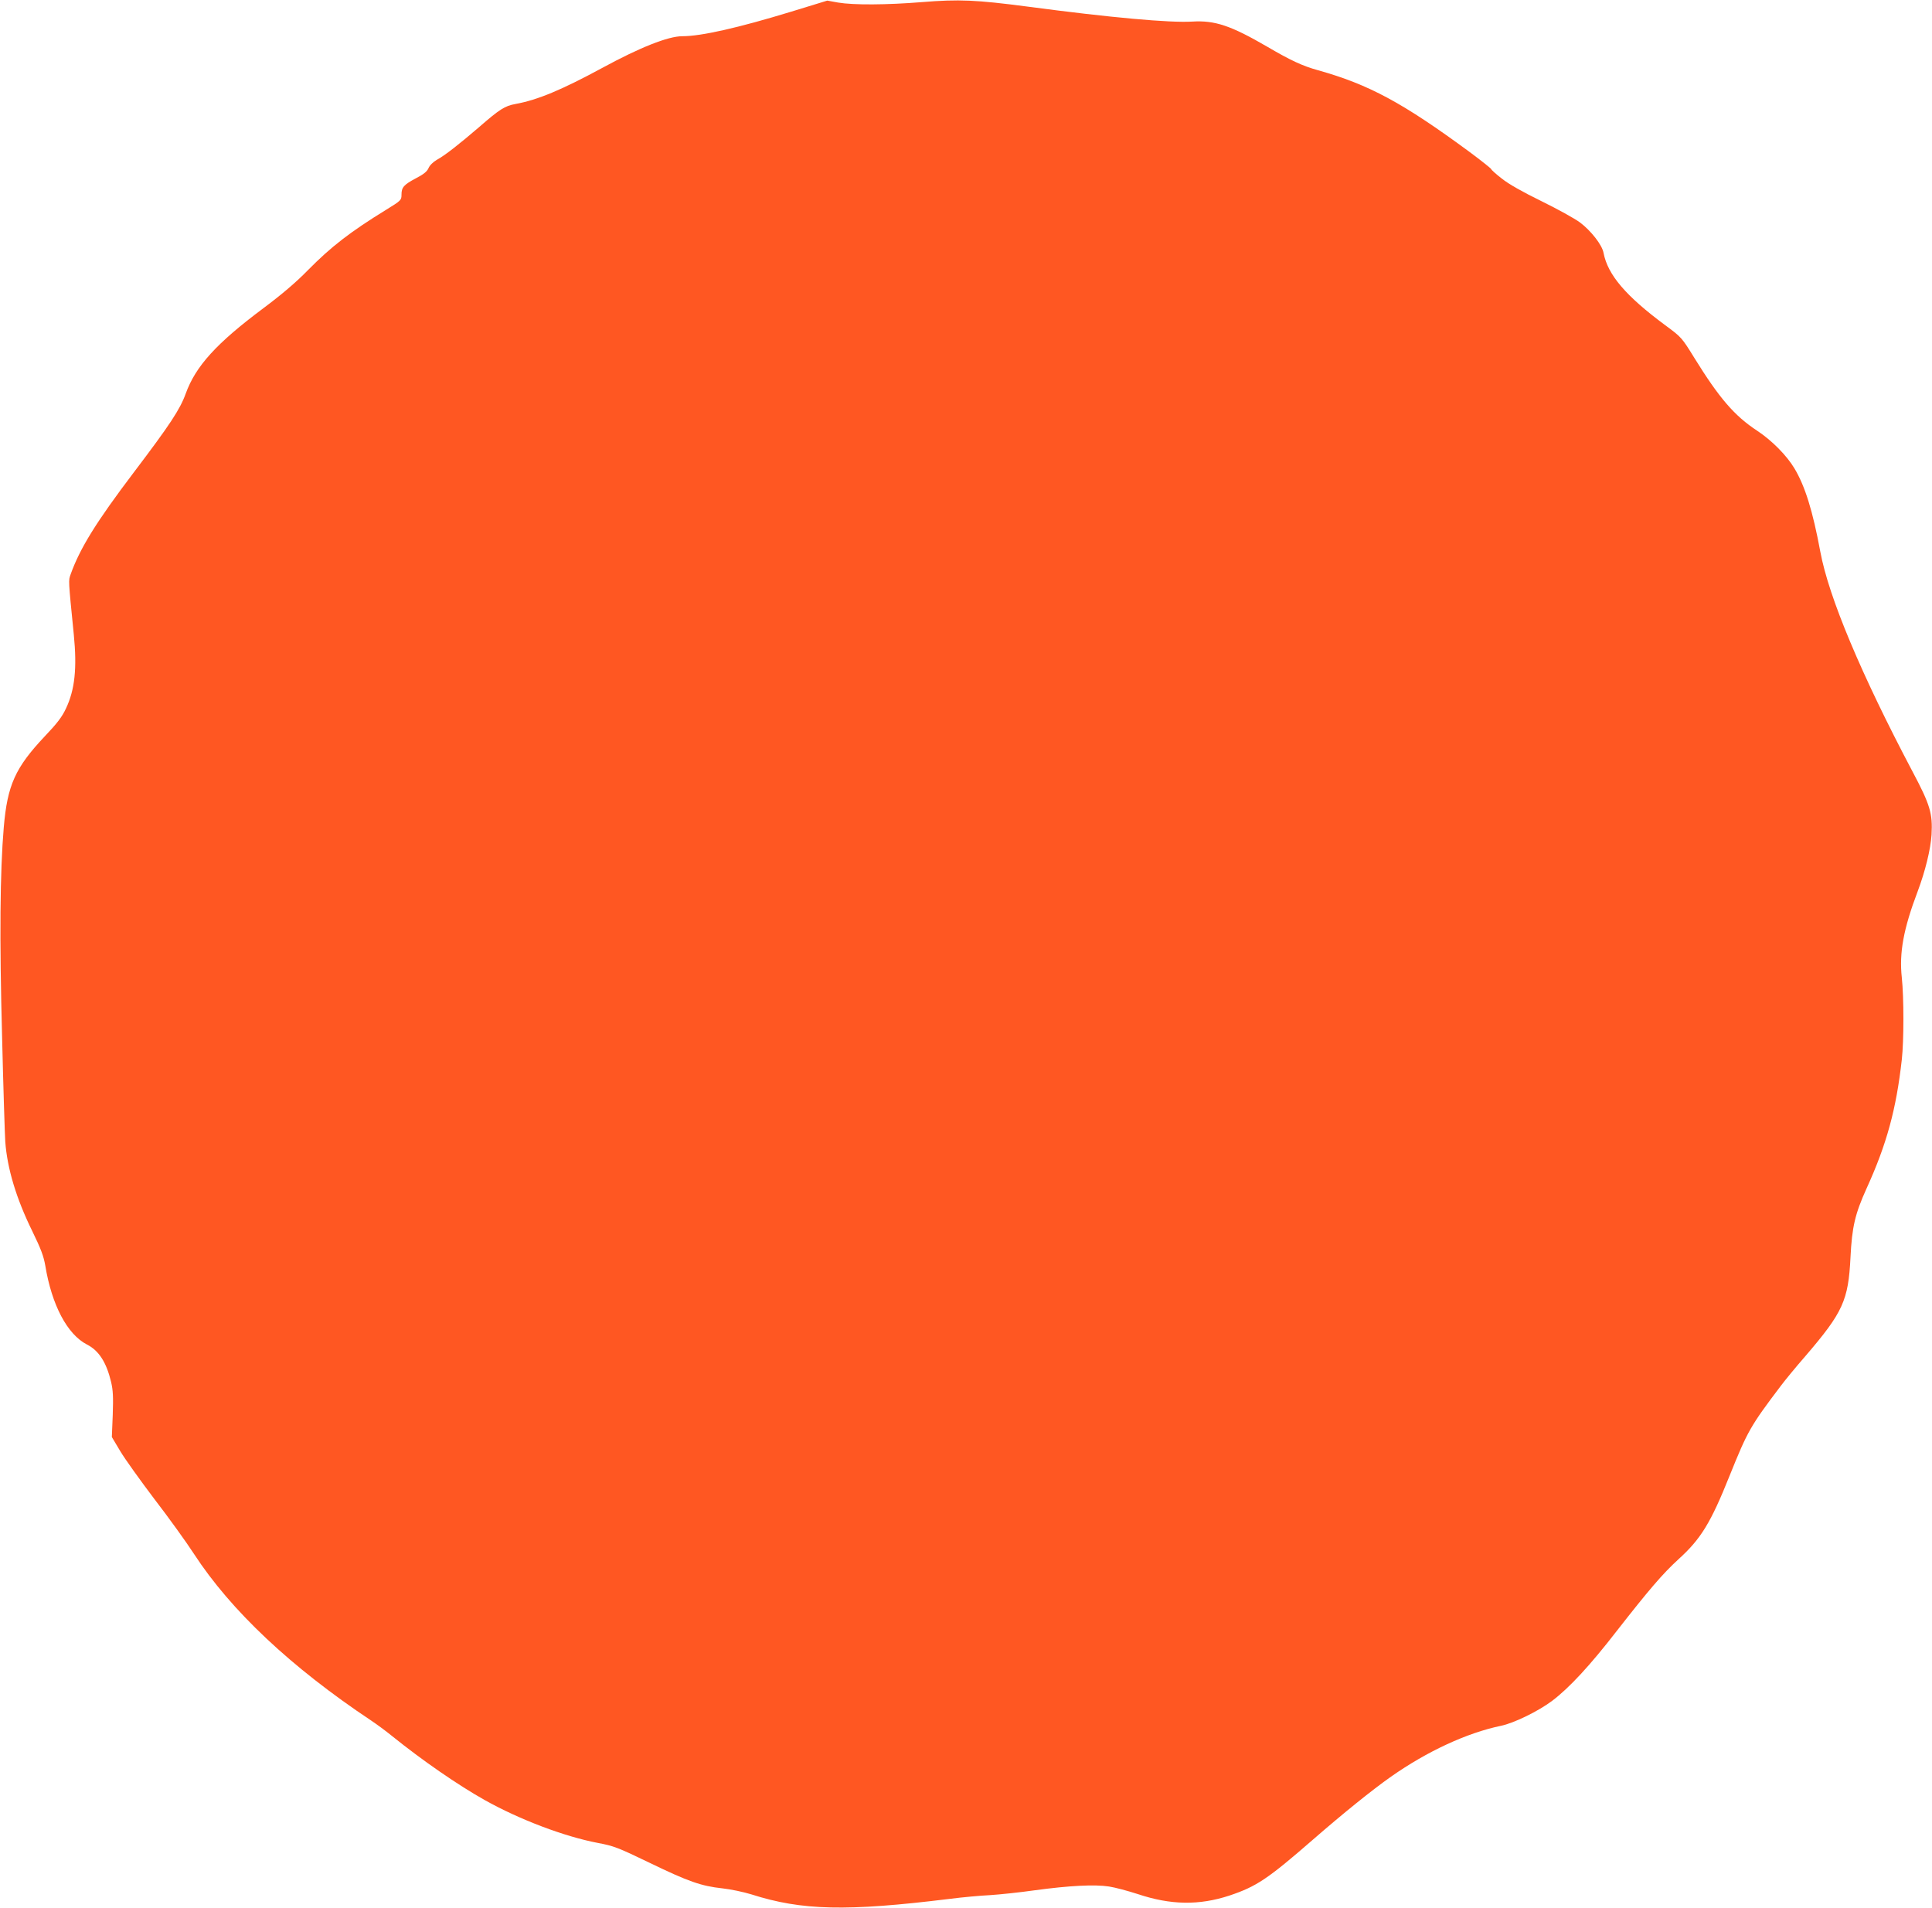
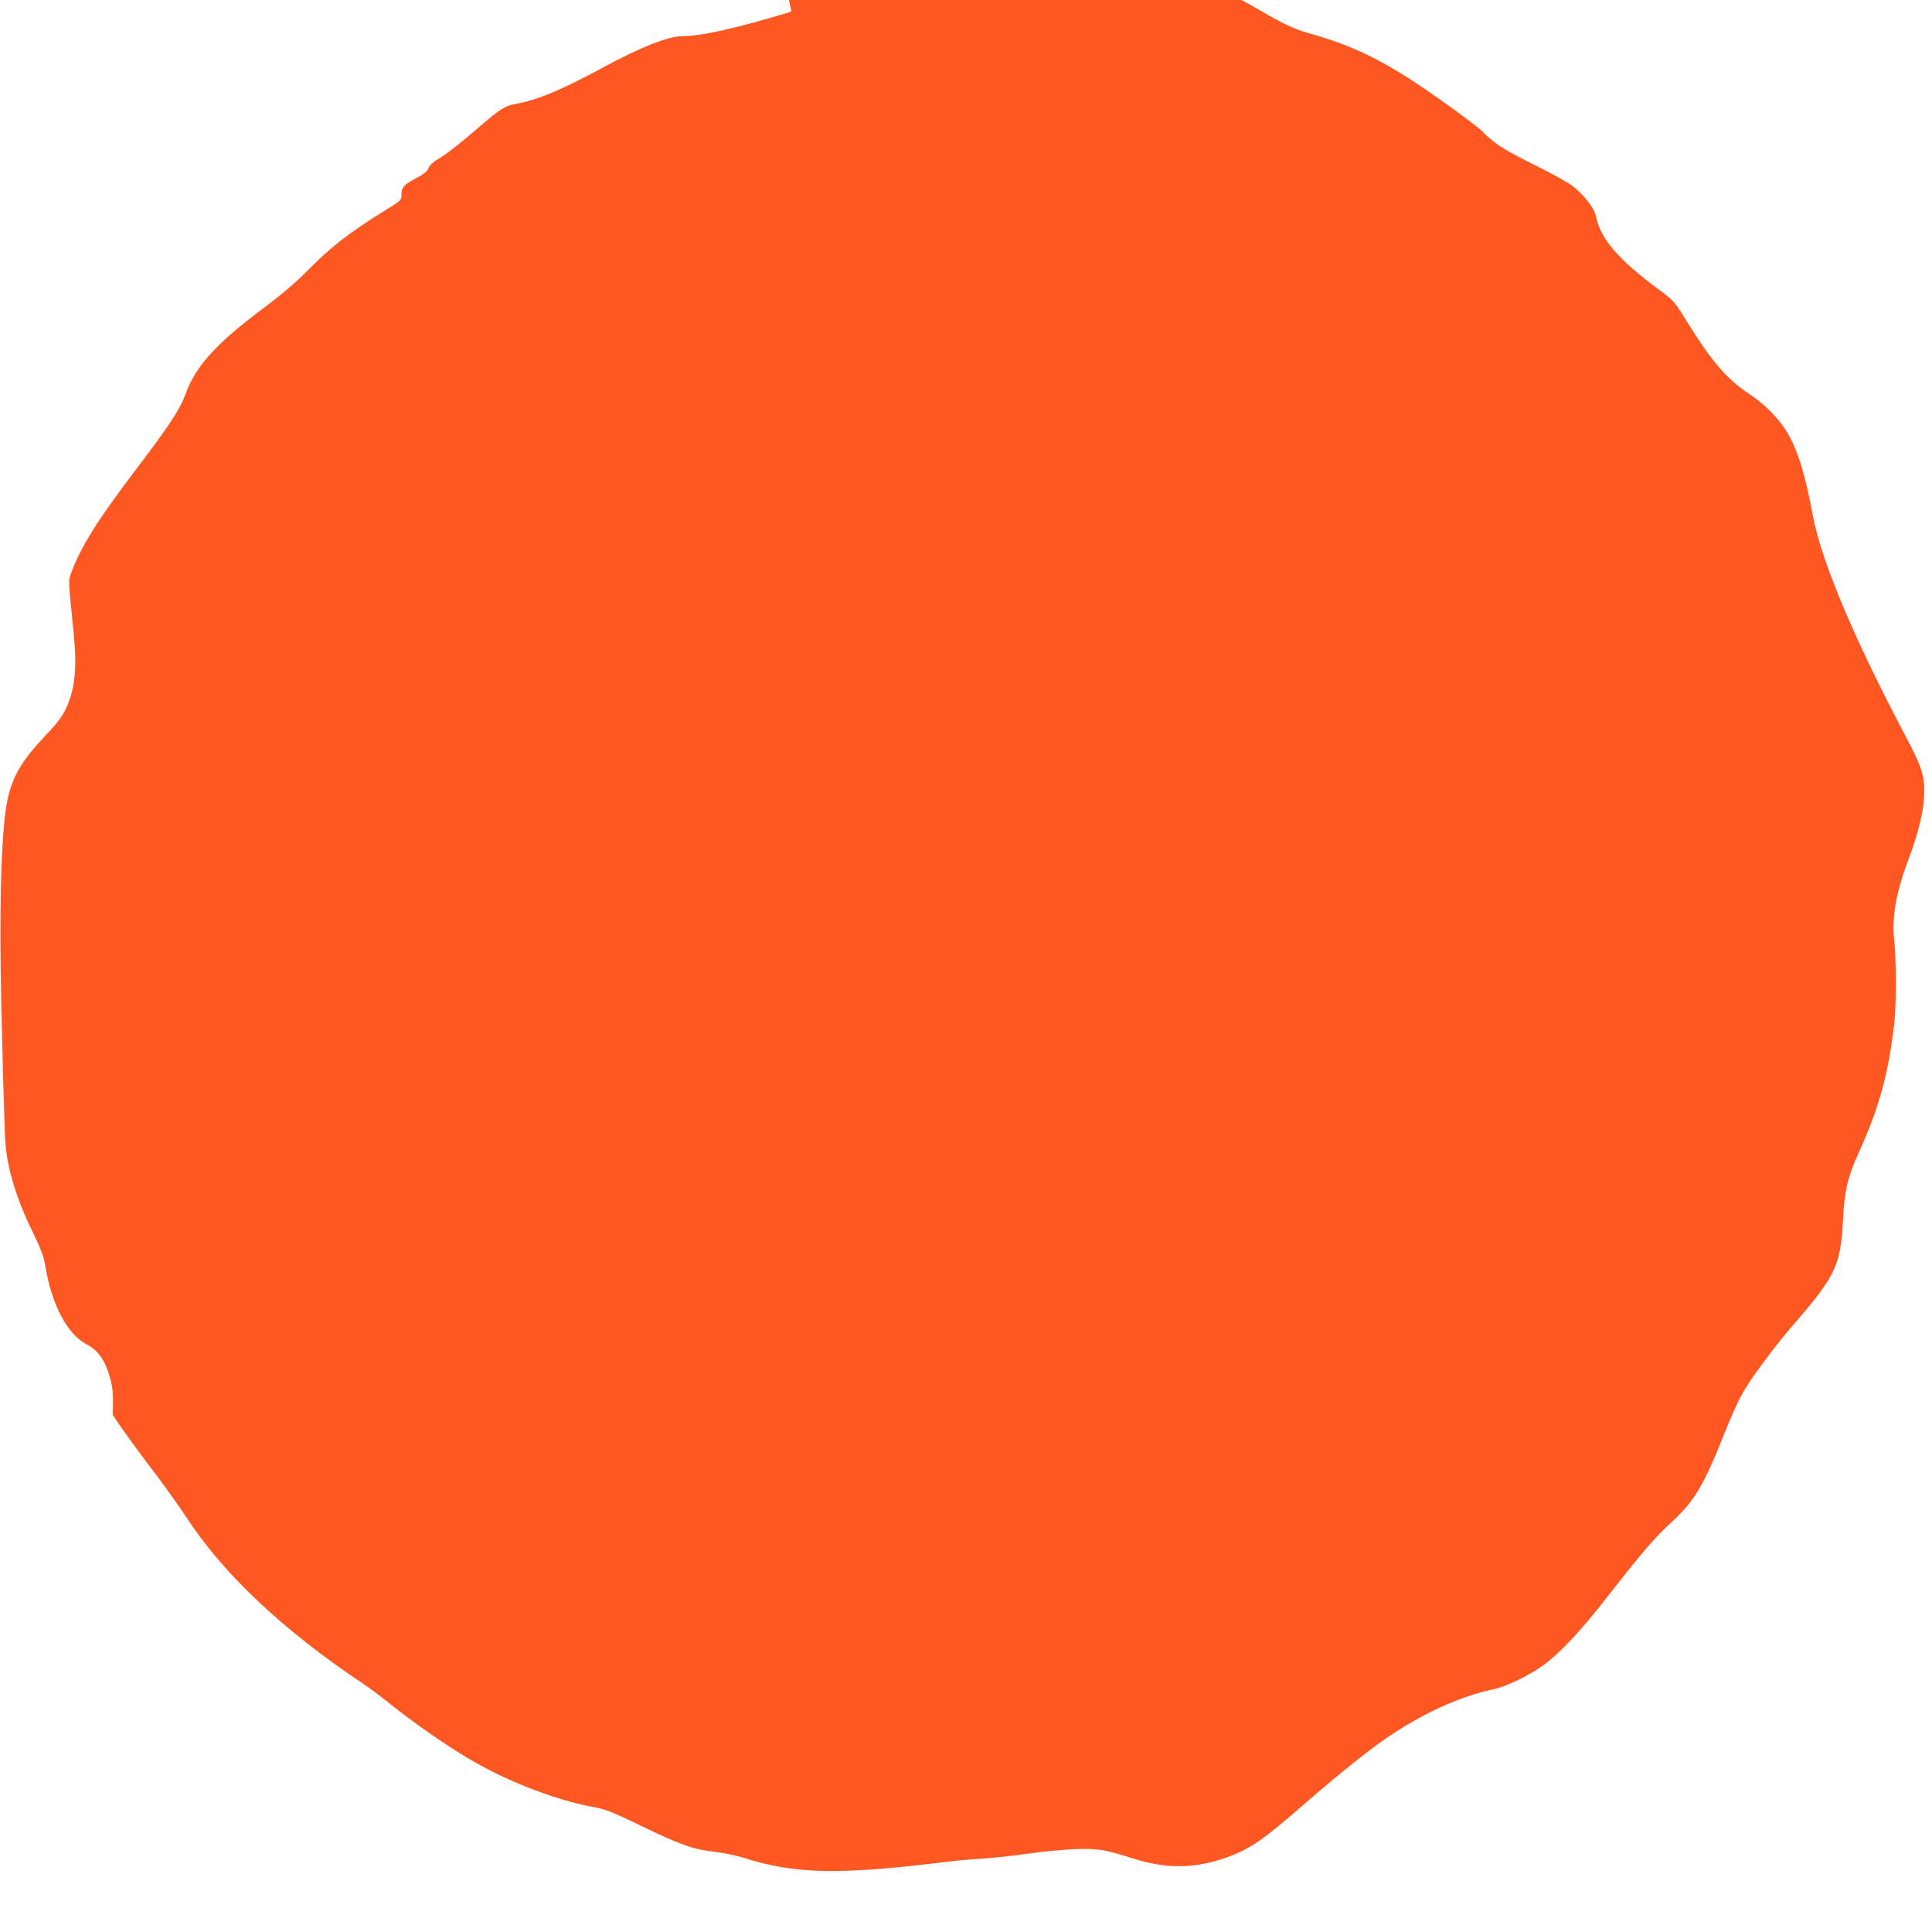
<svg xmlns="http://www.w3.org/2000/svg" version="1.0" width="1280pt" height="1264pt" viewBox="0 0 1280 1264" preserveAspectRatio="xMidYMid meet">
  <g transform="translate(0,1264) scale(0.1,-0.1)" fill="#ff5722" stroke="none">
-     <path d="M5243 12563 c-354 -108 -597 -163 -723 -163 -93 0 -280 -74 -530 -210 -268 -145 -427 -212 -575 -239 -71 -13 -104 -34 -243 -155 -134 -115 -225 -186 -278 -215 -24 -14 -47 -36 -55 -55 -10 -23 -33 -41 -83 -67 -81 -43 -96 -60 -96 -109 0 -36 -3 -39 -102 -100 -239 -147 -365 -245 -518 -400 -78 -80 -172 -160 -295 -252 -312 -233 -449 -384 -515 -567 -37 -103 -105 -206 -343 -520 -250 -330 -357 -503 -419 -676 -15 -42 -16 -30 21 -400 22 -222 7 -365 -52 -489 -26 -56 -59 -99 -140 -184 -196 -208 -248 -323 -272 -603 -25 -295 -29 -734 -11 -1394 8 -335 18 -646 21 -690 13 -176 72 -374 178 -590 58 -119 76 -167 87 -230 43 -262 146 -456 276 -523 79 -40 129 -118 160 -248 13 -55 15 -99 11 -217 l-6 -148 56 -94 c31 -52 133 -194 226 -317 94 -122 212 -286 262 -363 245 -376 642 -750 1175 -1105 36 -24 97 -69 135 -100 205 -165 435 -324 616 -426 232 -130 529 -242 749 -284 106 -20 133 -30 340 -130 260 -126 346 -156 485 -171 56 -6 141 -24 193 -40 334 -107 630 -114 1312 -30 85 11 207 22 270 25 63 4 196 18 295 32 228 31 398 40 493 25 40 -6 125 -29 190 -50 218 -73 406 -76 607 -10 179 60 253 109 554 371 201 175 392 329 517 417 241 169 503 290 729 337 86 18 246 96 338 165 114 86 251 234 429 464 211 270 303 378 408 474 149 135 214 241 340 556 118 293 137 327 336 590 29 39 103 129 165 200 249 290 285 369 299 655 10 201 30 287 106 455 134 294 197 525 234 855 14 126 14 410 0 543 -18 164 11 323 105 571 50 133 86 279 92 376 8 140 -9 198 -127 420 -339 642 -554 1153 -610 1455 -50 270 -101 434 -171 551 -51 86 -150 186 -247 250 -151 99 -252 217 -416 482 -84 136 -86 138 -193 217 -262 194 -381 334 -409 479 -9 53 -84 148 -156 202 -35 26 -149 89 -255 141 -123 60 -217 113 -262 149 -39 30 -71 59 -71 63 0 4 -64 55 -142 113 -444 327 -668 448 -1007 543 -101 28 -179 64 -336 156 -241 140 -346 175 -496 166 -148 -9 -539 26 -1089 99 -343 45 -457 50 -702 30 -234 -19 -455 -20 -555 -3 l-72 13 -238 -73z" />
+     <path d="M5243 12563 c-354 -108 -597 -163 -723 -163 -93 0 -280 -74 -530 -210 -268 -145 -427 -212 -575 -239 -71 -13 -104 -34 -243 -155 -134 -115 -225 -186 -278 -215 -24 -14 -47 -36 -55 -55 -10 -23 -33 -41 -83 -67 -81 -43 -96 -60 -96 -109 0 -36 -3 -39 -102 -100 -239 -147 -365 -245 -518 -400 -78 -80 -172 -160 -295 -252 -312 -233 -449 -384 -515 -567 -37 -103 -105 -206 -343 -520 -250 -330 -357 -503 -419 -676 -15 -42 -16 -30 21 -400 22 -222 7 -365 -52 -489 -26 -56 -59 -99 -140 -184 -196 -208 -248 -323 -272 -603 -25 -295 -29 -734 -11 -1394 8 -335 18 -646 21 -690 13 -176 72 -374 178 -590 58 -119 76 -167 87 -230 43 -262 146 -456 276 -523 79 -40 129 -118 160 -248 13 -55 15 -99 11 -217 c31 -52 133 -194 226 -317 94 -122 212 -286 262 -363 245 -376 642 -750 1175 -1105 36 -24 97 -69 135 -100 205 -165 435 -324 616 -426 232 -130 529 -242 749 -284 106 -20 133 -30 340 -130 260 -126 346 -156 485 -171 56 -6 141 -24 193 -40 334 -107 630 -114 1312 -30 85 11 207 22 270 25 63 4 196 18 295 32 228 31 398 40 493 25 40 -6 125 -29 190 -50 218 -73 406 -76 607 -10 179 60 253 109 554 371 201 175 392 329 517 417 241 169 503 290 729 337 86 18 246 96 338 165 114 86 251 234 429 464 211 270 303 378 408 474 149 135 214 241 340 556 118 293 137 327 336 590 29 39 103 129 165 200 249 290 285 369 299 655 10 201 30 287 106 455 134 294 197 525 234 855 14 126 14 410 0 543 -18 164 11 323 105 571 50 133 86 279 92 376 8 140 -9 198 -127 420 -339 642 -554 1153 -610 1455 -50 270 -101 434 -171 551 -51 86 -150 186 -247 250 -151 99 -252 217 -416 482 -84 136 -86 138 -193 217 -262 194 -381 334 -409 479 -9 53 -84 148 -156 202 -35 26 -149 89 -255 141 -123 60 -217 113 -262 149 -39 30 -71 59 -71 63 0 4 -64 55 -142 113 -444 327 -668 448 -1007 543 -101 28 -179 64 -336 156 -241 140 -346 175 -496 166 -148 -9 -539 26 -1089 99 -343 45 -457 50 -702 30 -234 -19 -455 -20 -555 -3 l-72 13 -238 -73z" />
  </g>
</svg>